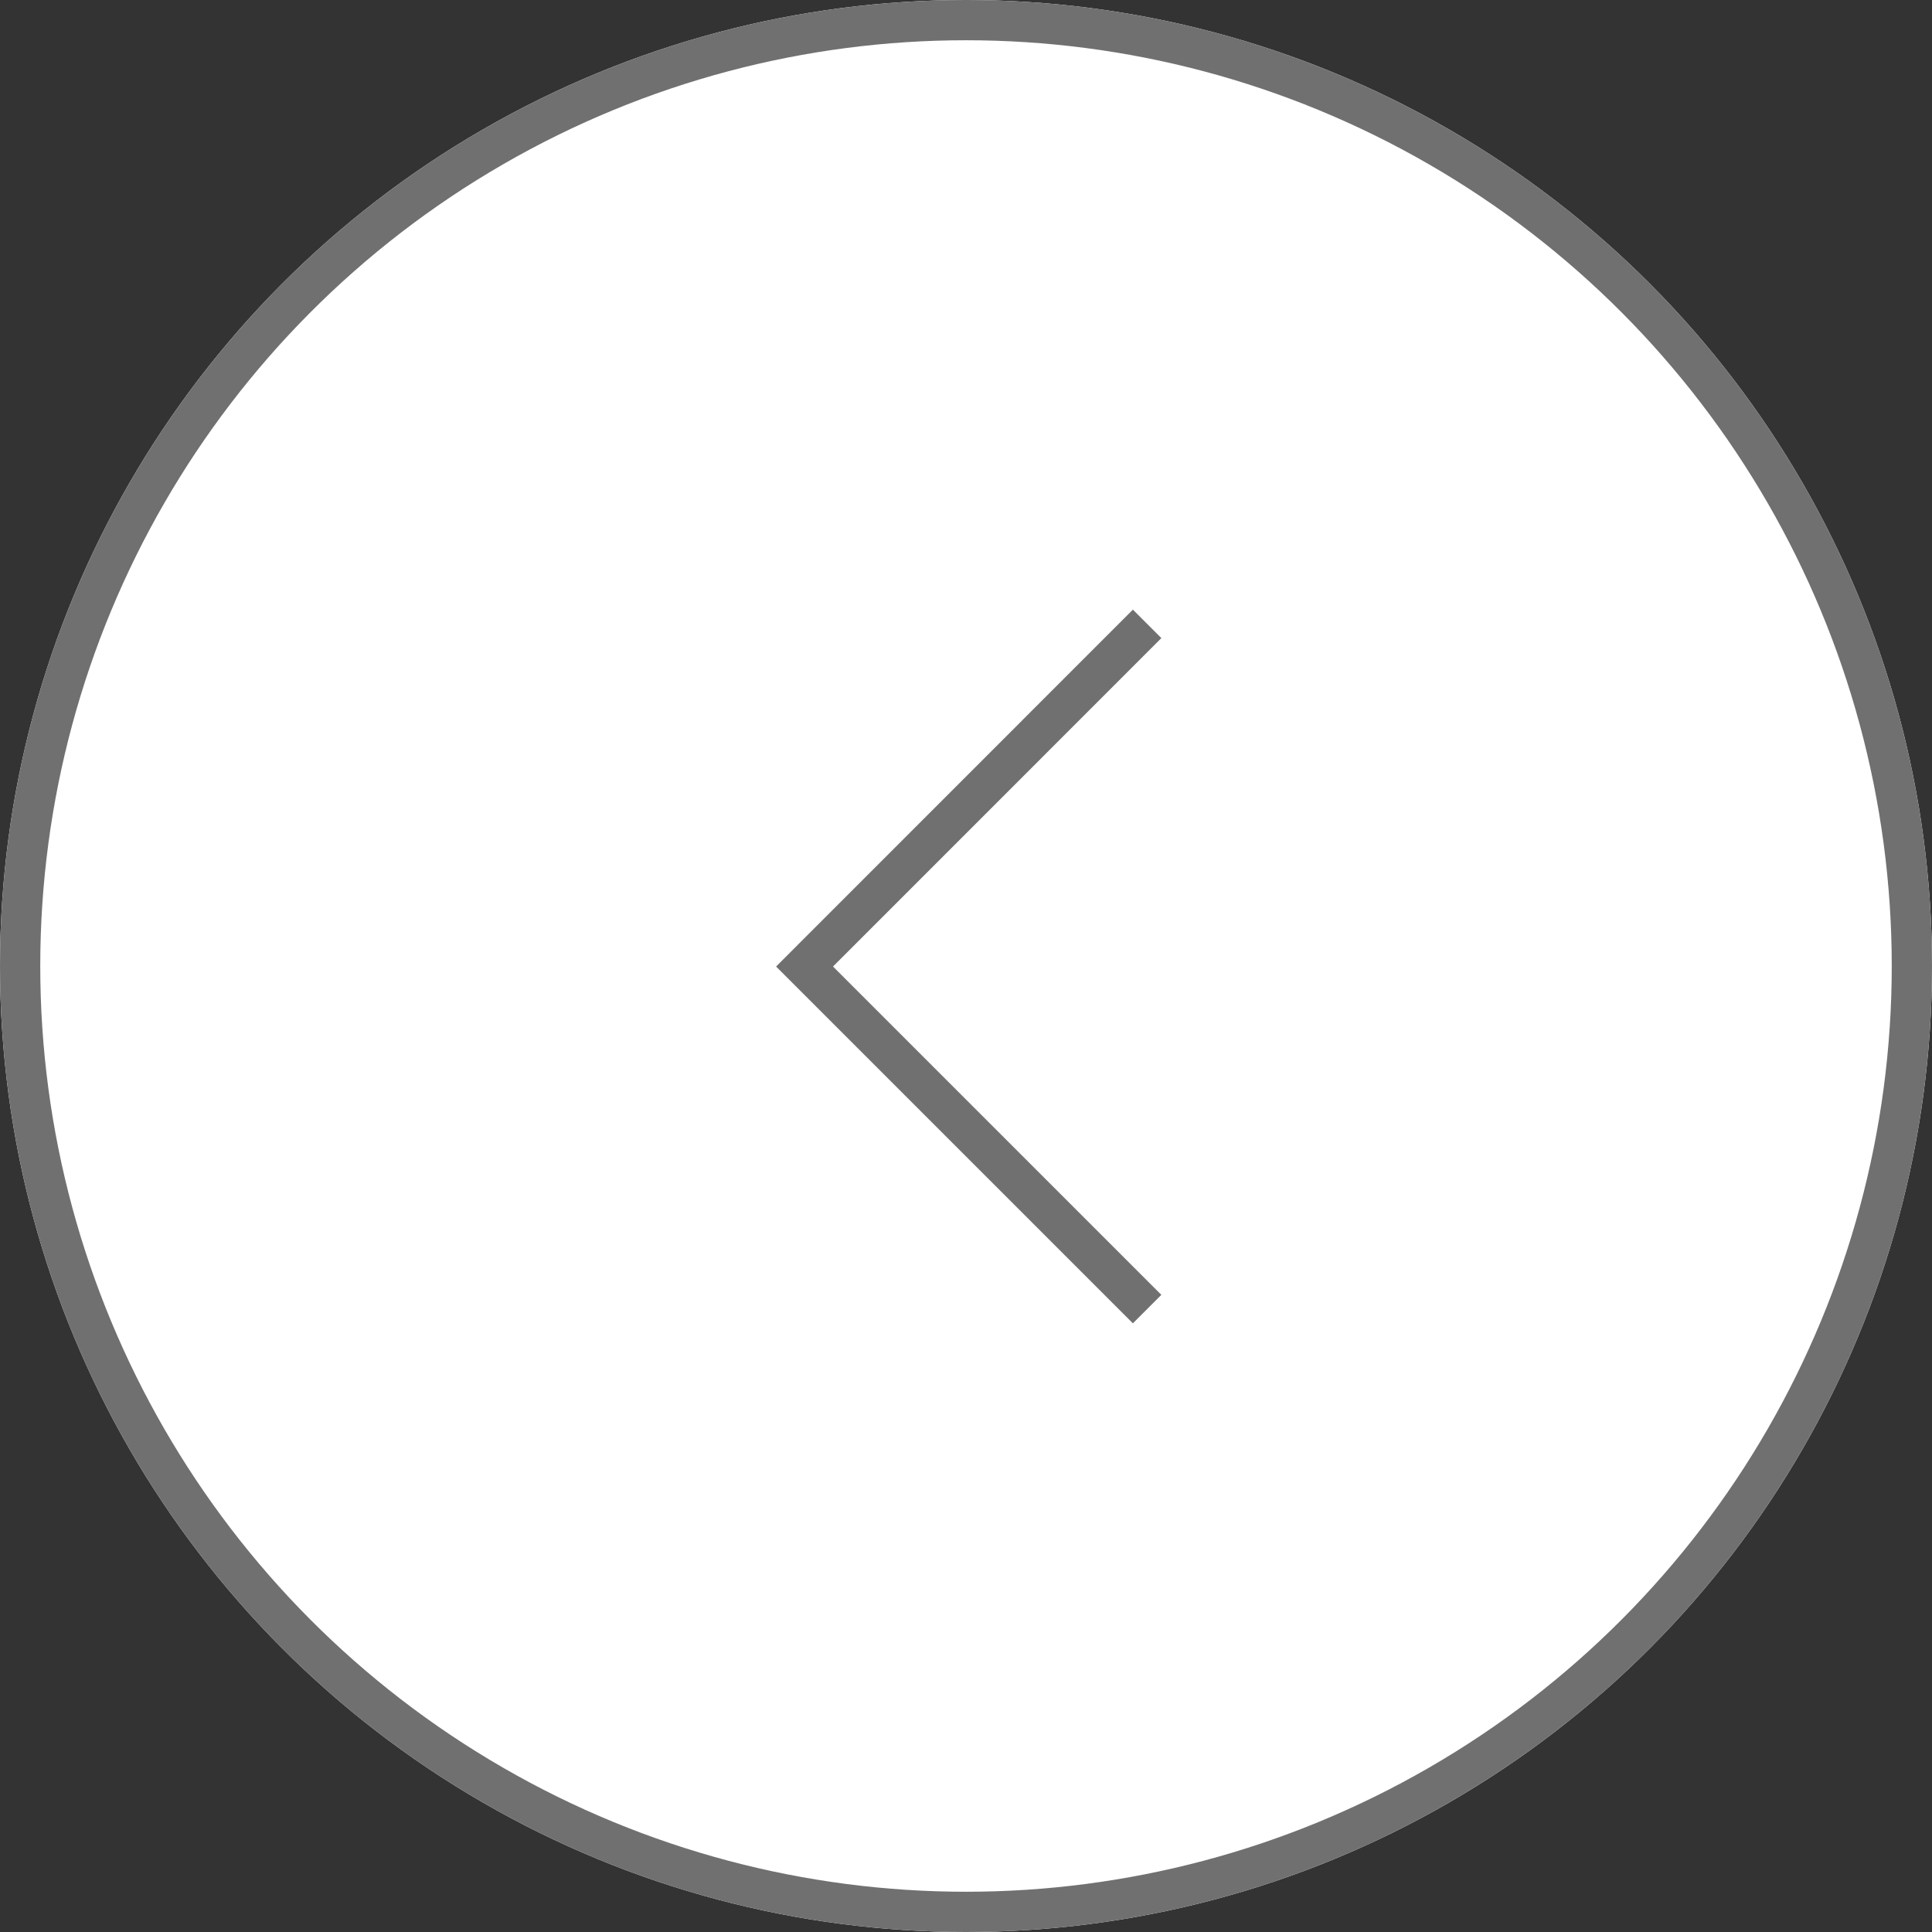
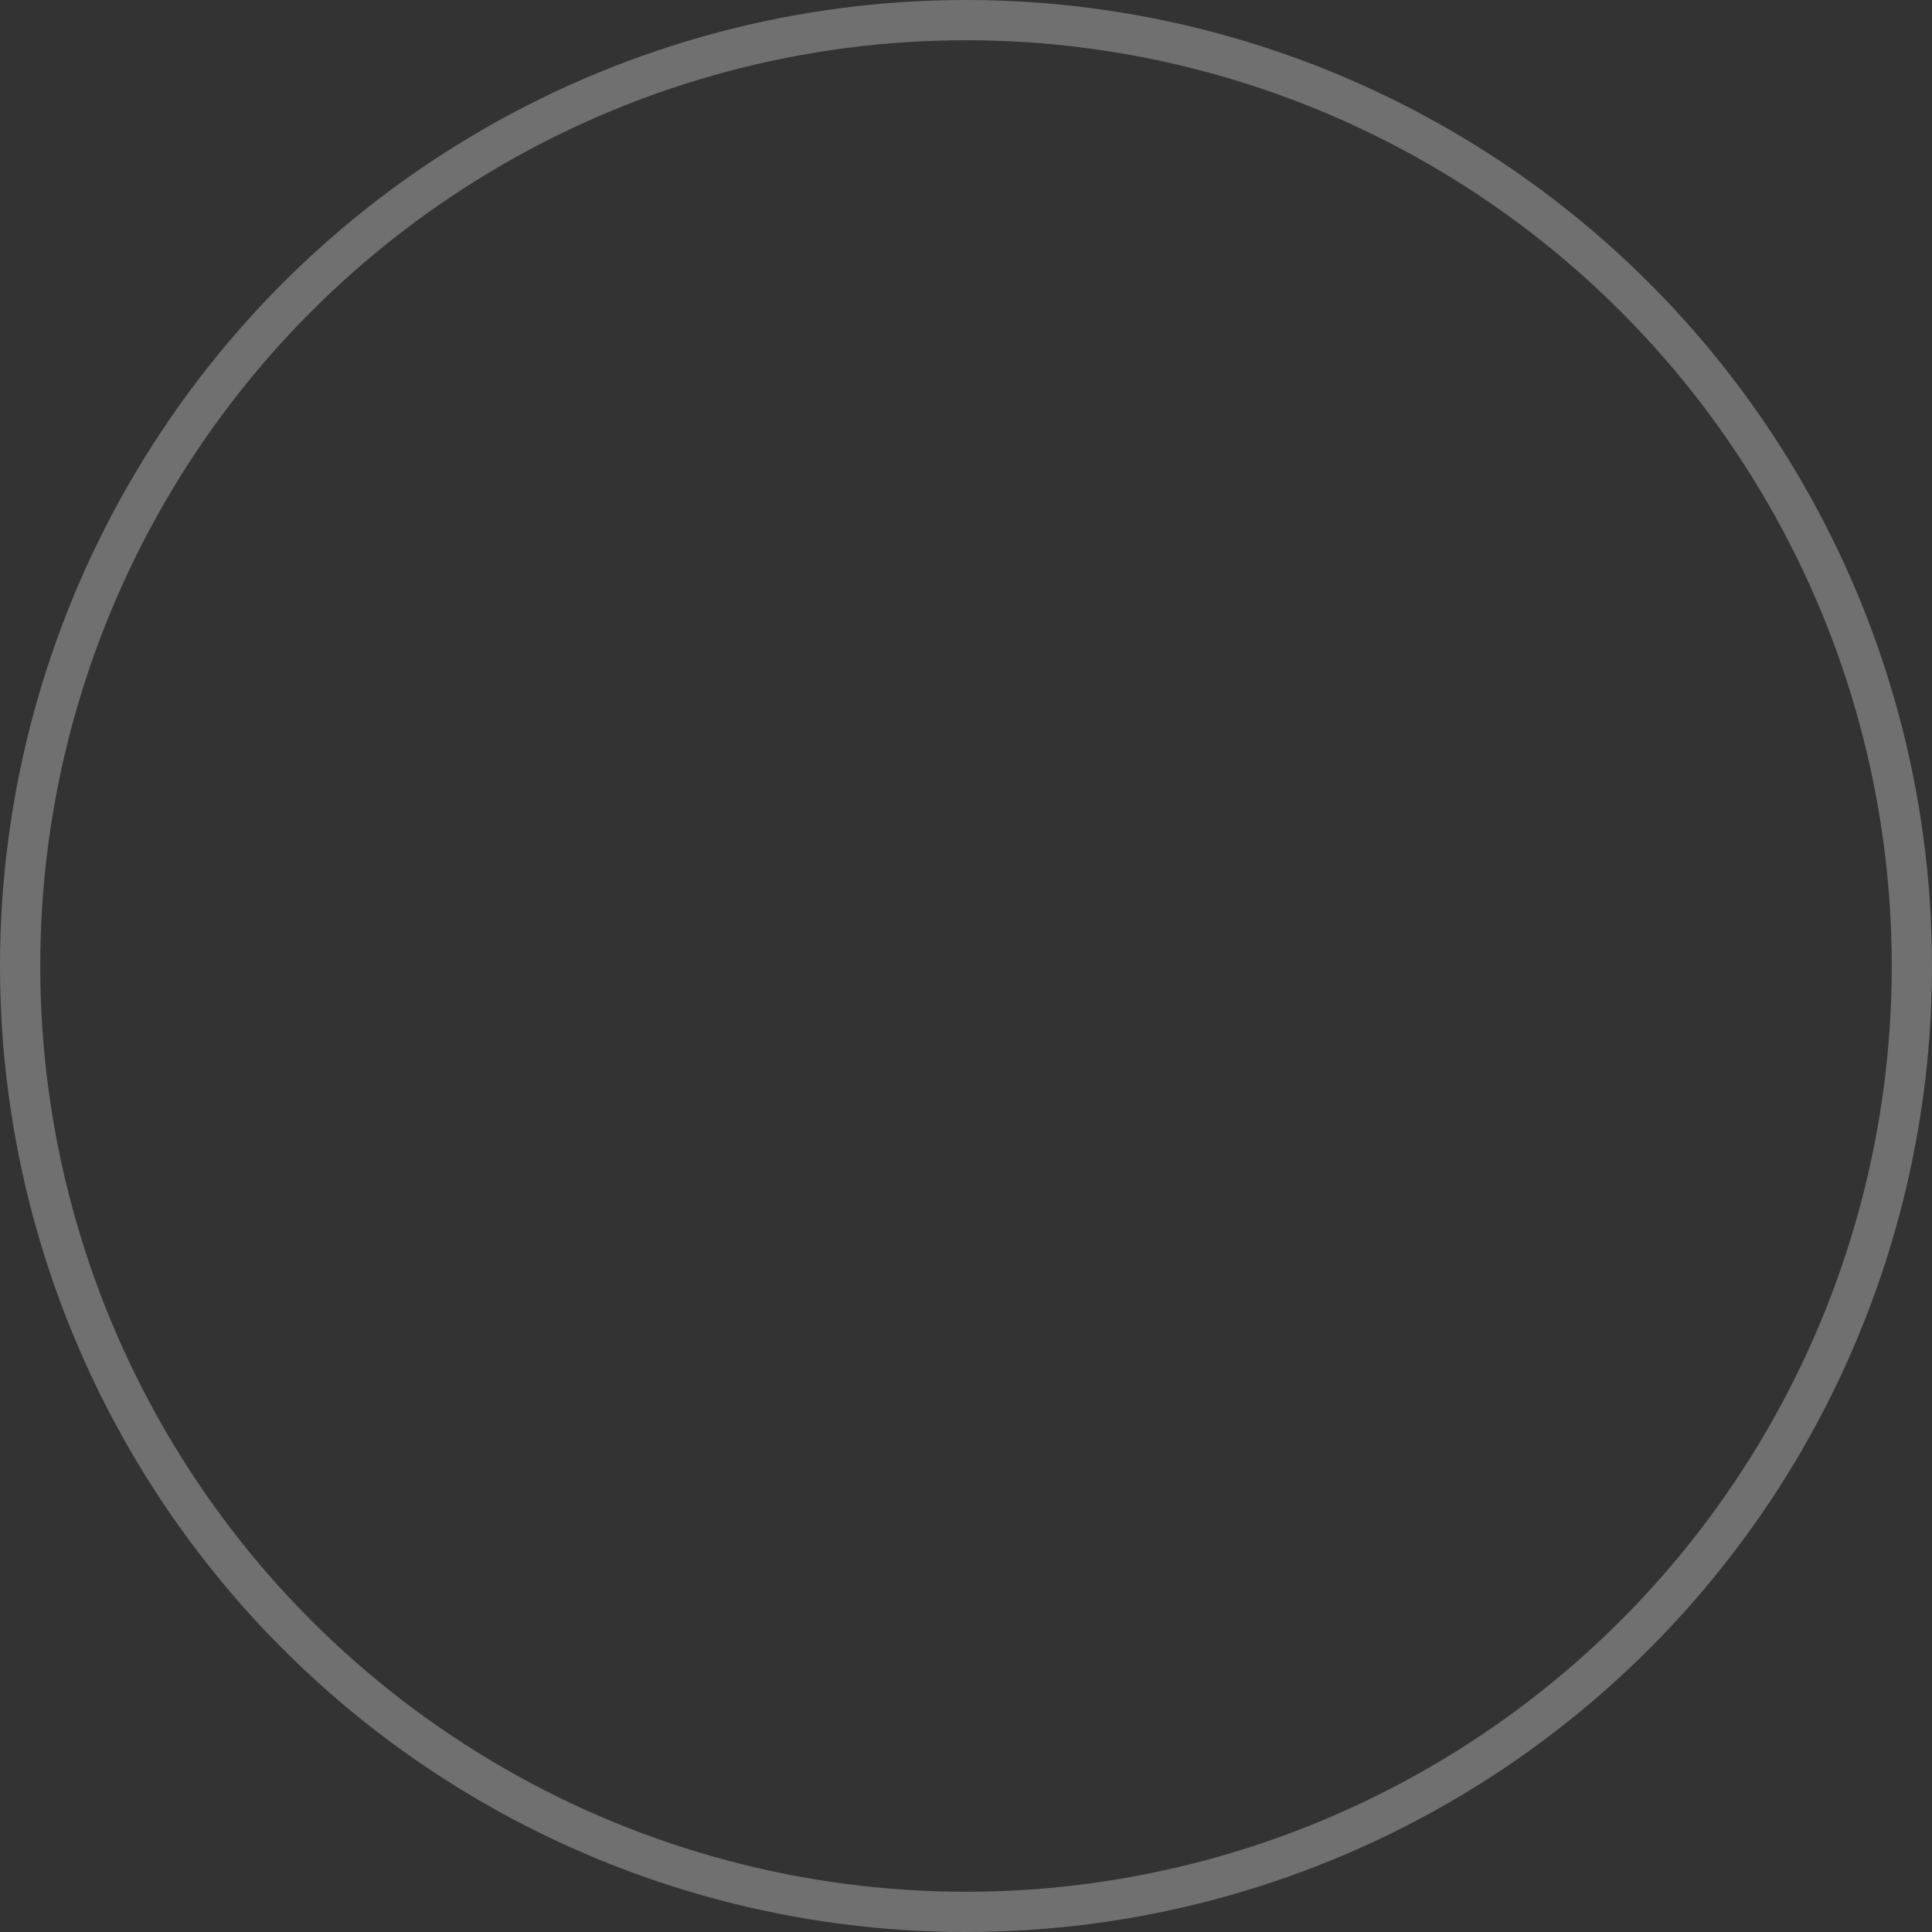
<svg xmlns="http://www.w3.org/2000/svg" width="48" height="48" viewBox="0 0 48 48">
  <rect x="0" y="0" width="48" height="48" fill="#333333" stroke="none" />
  <g id="그룹_400" data-name="그룹 400" transform="translate(-152 -6815)">
    <g id="타원_5" data-name="타원 5" transform="translate(152 6815)" fill="#fff" stroke="#707070" stroke-width="1">
-       <circle cx="24" cy="24" r="24" stroke="none" />
      <circle cx="24" cy="24" r="23.5" fill="none" />
    </g>
-     <path id="패스_166" data-name="패스 166" d="M1752.511,4186.087,1744,4194.6l8.511,8.511" transform="translate(-1572.011 2644.413)" fill="none" stroke="#707070" stroke-width="1" />
  </g>
</svg>